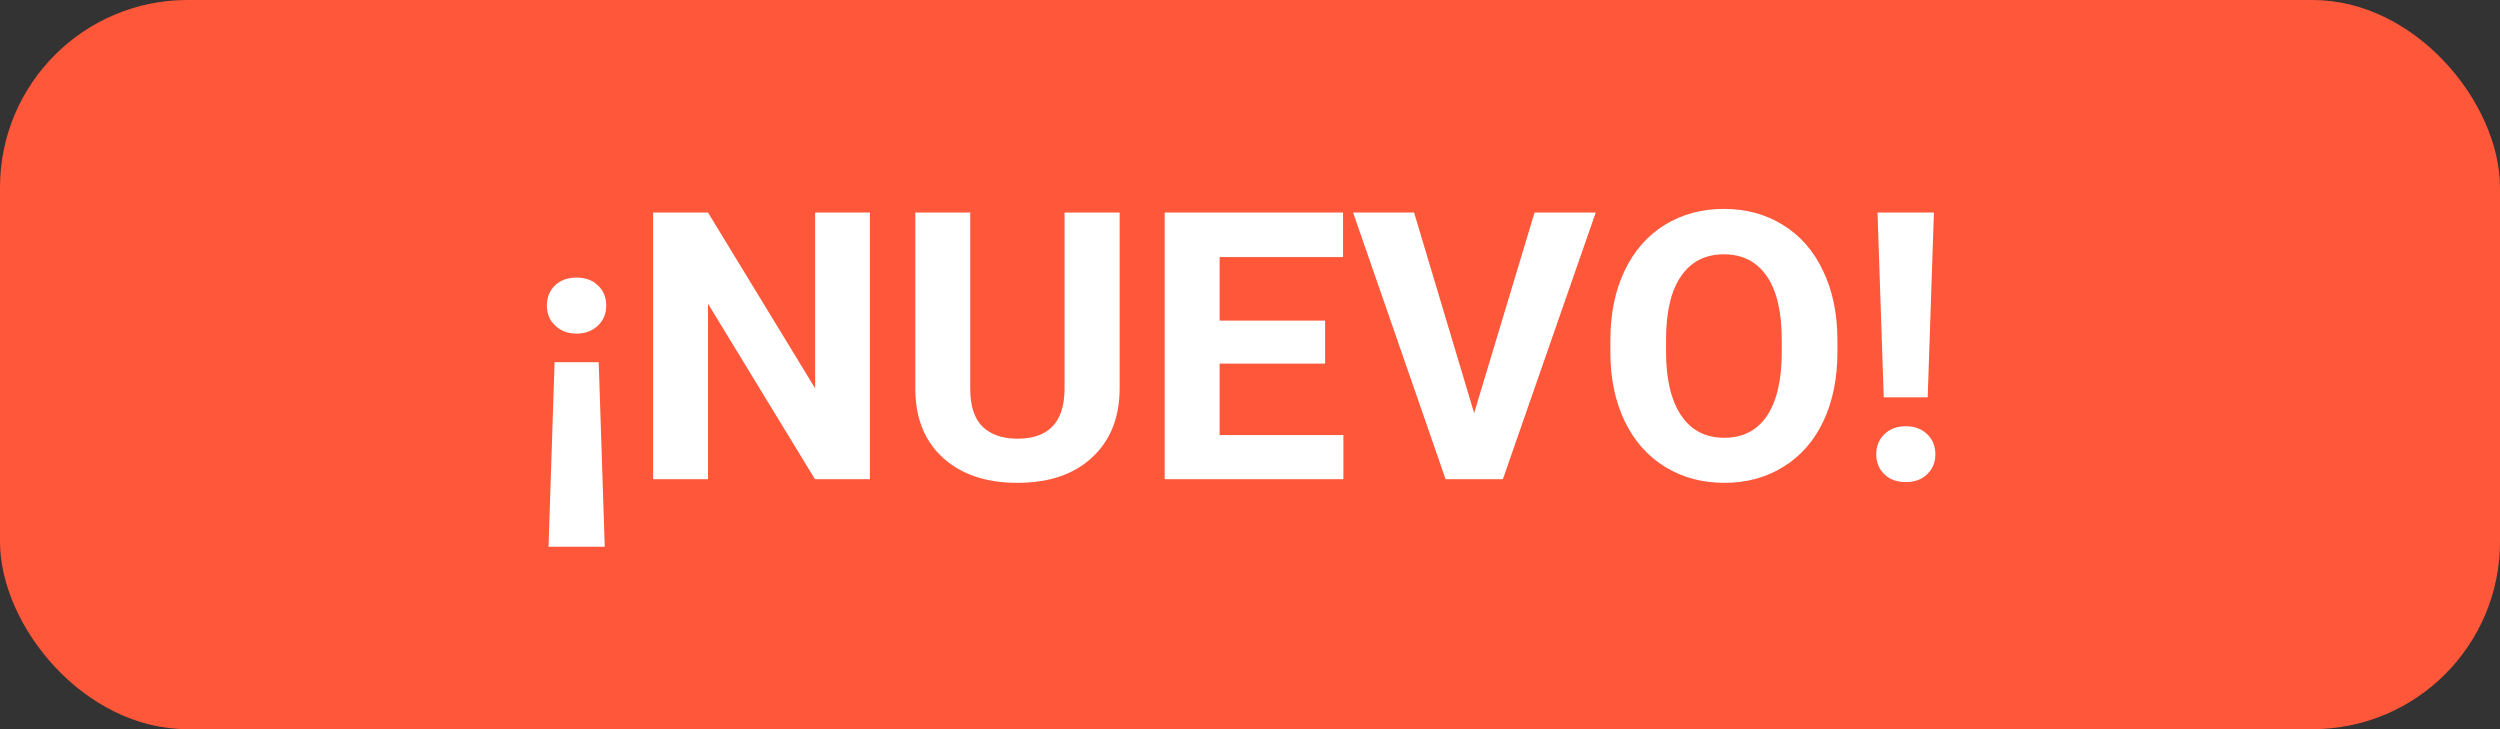
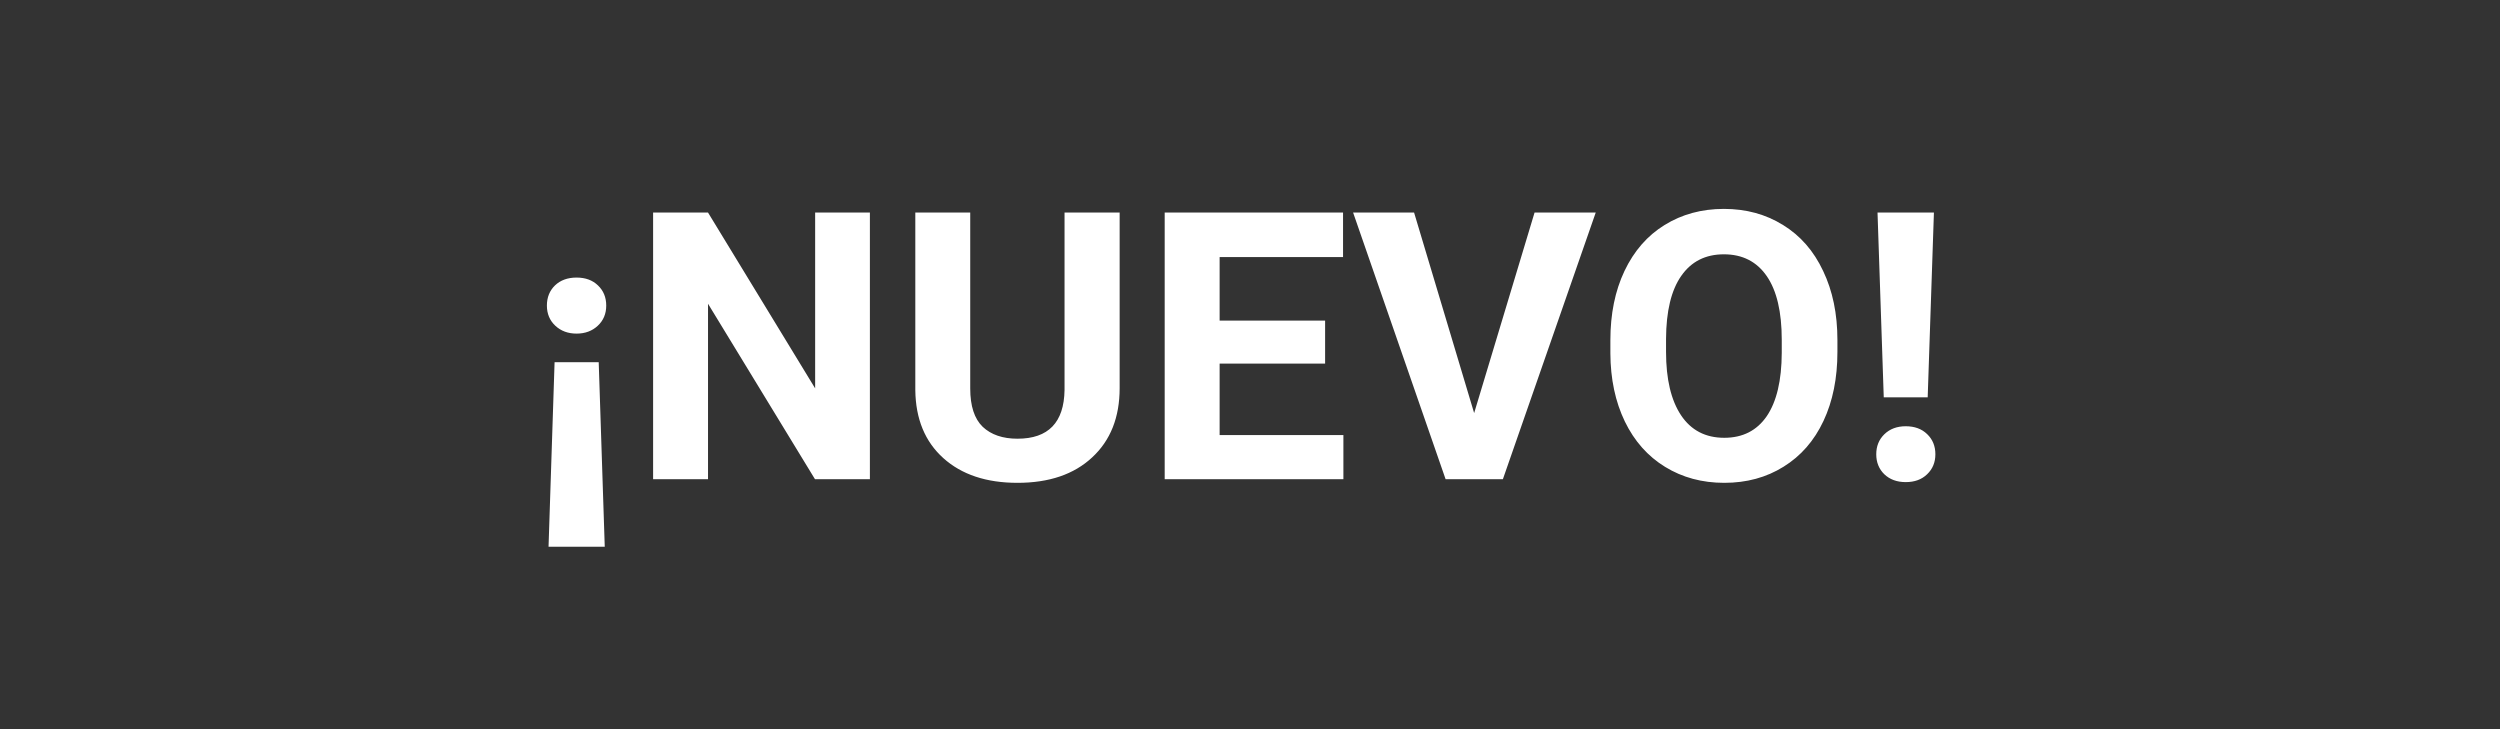
<svg xmlns="http://www.w3.org/2000/svg" width="120" height="35" viewBox="0 0 120 35" fill="none">
  <rect x="0" y="0" width="120" height="35" fill="#333333" stroke="none" />
-   <rect width="120" height="35" rx="9" fill="#FF5739" />
  <path d="M26.62 17.384H28.738L29.028 26.243H26.33L26.62 17.384ZM29.099 14.668C29.099 15.06 28.964 15.383 28.694 15.635C28.425 15.887 28.085 16.013 27.675 16.013C27.265 16.013 26.925 15.887 26.655 15.635C26.386 15.383 26.251 15.06 26.251 14.668C26.251 14.275 26.38 13.953 26.638 13.701C26.901 13.449 27.247 13.323 27.675 13.323C28.102 13.323 28.445 13.449 28.703 13.701C28.967 13.953 29.099 14.275 29.099 14.668ZM41.755 23H39.118L33.985 14.58V23H31.349V10.203H33.985L39.127 18.641V10.203H41.755V23ZM53.743 10.203V18.632C53.743 20.032 53.304 21.14 52.425 21.954C51.552 22.769 50.356 23.176 48.839 23.176C47.345 23.176 46.158 22.78 45.279 21.989C44.4 21.198 43.952 20.111 43.935 18.729V10.203H46.571V18.649C46.571 19.487 46.77 20.1 47.169 20.486C47.573 20.867 48.13 21.058 48.839 21.058C50.321 21.058 51.074 20.278 51.098 18.72V10.203H53.743ZM63.605 17.454H58.542V20.882H64.483V23H55.905V10.203H64.466V12.339H58.542V15.389H63.605V17.454ZM70.759 19.827L73.659 10.203H76.595L72.139 23H69.388L64.949 10.203H67.876L70.759 19.827ZM88.196 16.892C88.196 18.151 87.974 19.256 87.528 20.205C87.083 21.154 86.444 21.887 85.612 22.402C84.786 22.918 83.837 23.176 82.765 23.176C81.704 23.176 80.758 22.921 79.926 22.411C79.094 21.901 78.449 21.175 77.992 20.231C77.535 19.282 77.304 18.192 77.298 16.962V16.329C77.298 15.069 77.523 13.962 77.975 13.007C78.432 12.046 79.073 11.31 79.899 10.801C80.731 10.285 81.681 10.027 82.747 10.027C83.814 10.027 84.76 10.285 85.586 10.801C86.418 11.31 87.06 12.046 87.511 13.007C87.968 13.962 88.196 15.066 88.196 16.32V16.892ZM85.524 16.311C85.524 14.97 85.284 13.95 84.804 13.253C84.323 12.556 83.638 12.207 82.747 12.207C81.862 12.207 81.18 12.553 80.699 13.244C80.219 13.93 79.976 14.938 79.97 16.268V16.892C79.97 18.198 80.21 19.212 80.69 19.933C81.171 20.653 81.862 21.014 82.765 21.014C83.649 21.014 84.329 20.668 84.804 19.977C85.278 19.279 85.519 18.266 85.524 16.936V16.311ZM92.529 19.071H90.42L90.121 10.203H92.828L92.529 19.071ZM91.475 20.46C91.902 20.46 92.245 20.586 92.503 20.838C92.767 21.09 92.898 21.412 92.898 21.805C92.898 22.191 92.767 22.511 92.503 22.763C92.245 23.015 91.902 23.141 91.475 23.141C91.053 23.141 90.71 23.015 90.446 22.763C90.189 22.511 90.06 22.191 90.06 21.805C90.06 21.418 90.189 21.099 90.446 20.847C90.71 20.589 91.053 20.46 91.475 20.46Z" fill="white" />
</svg>